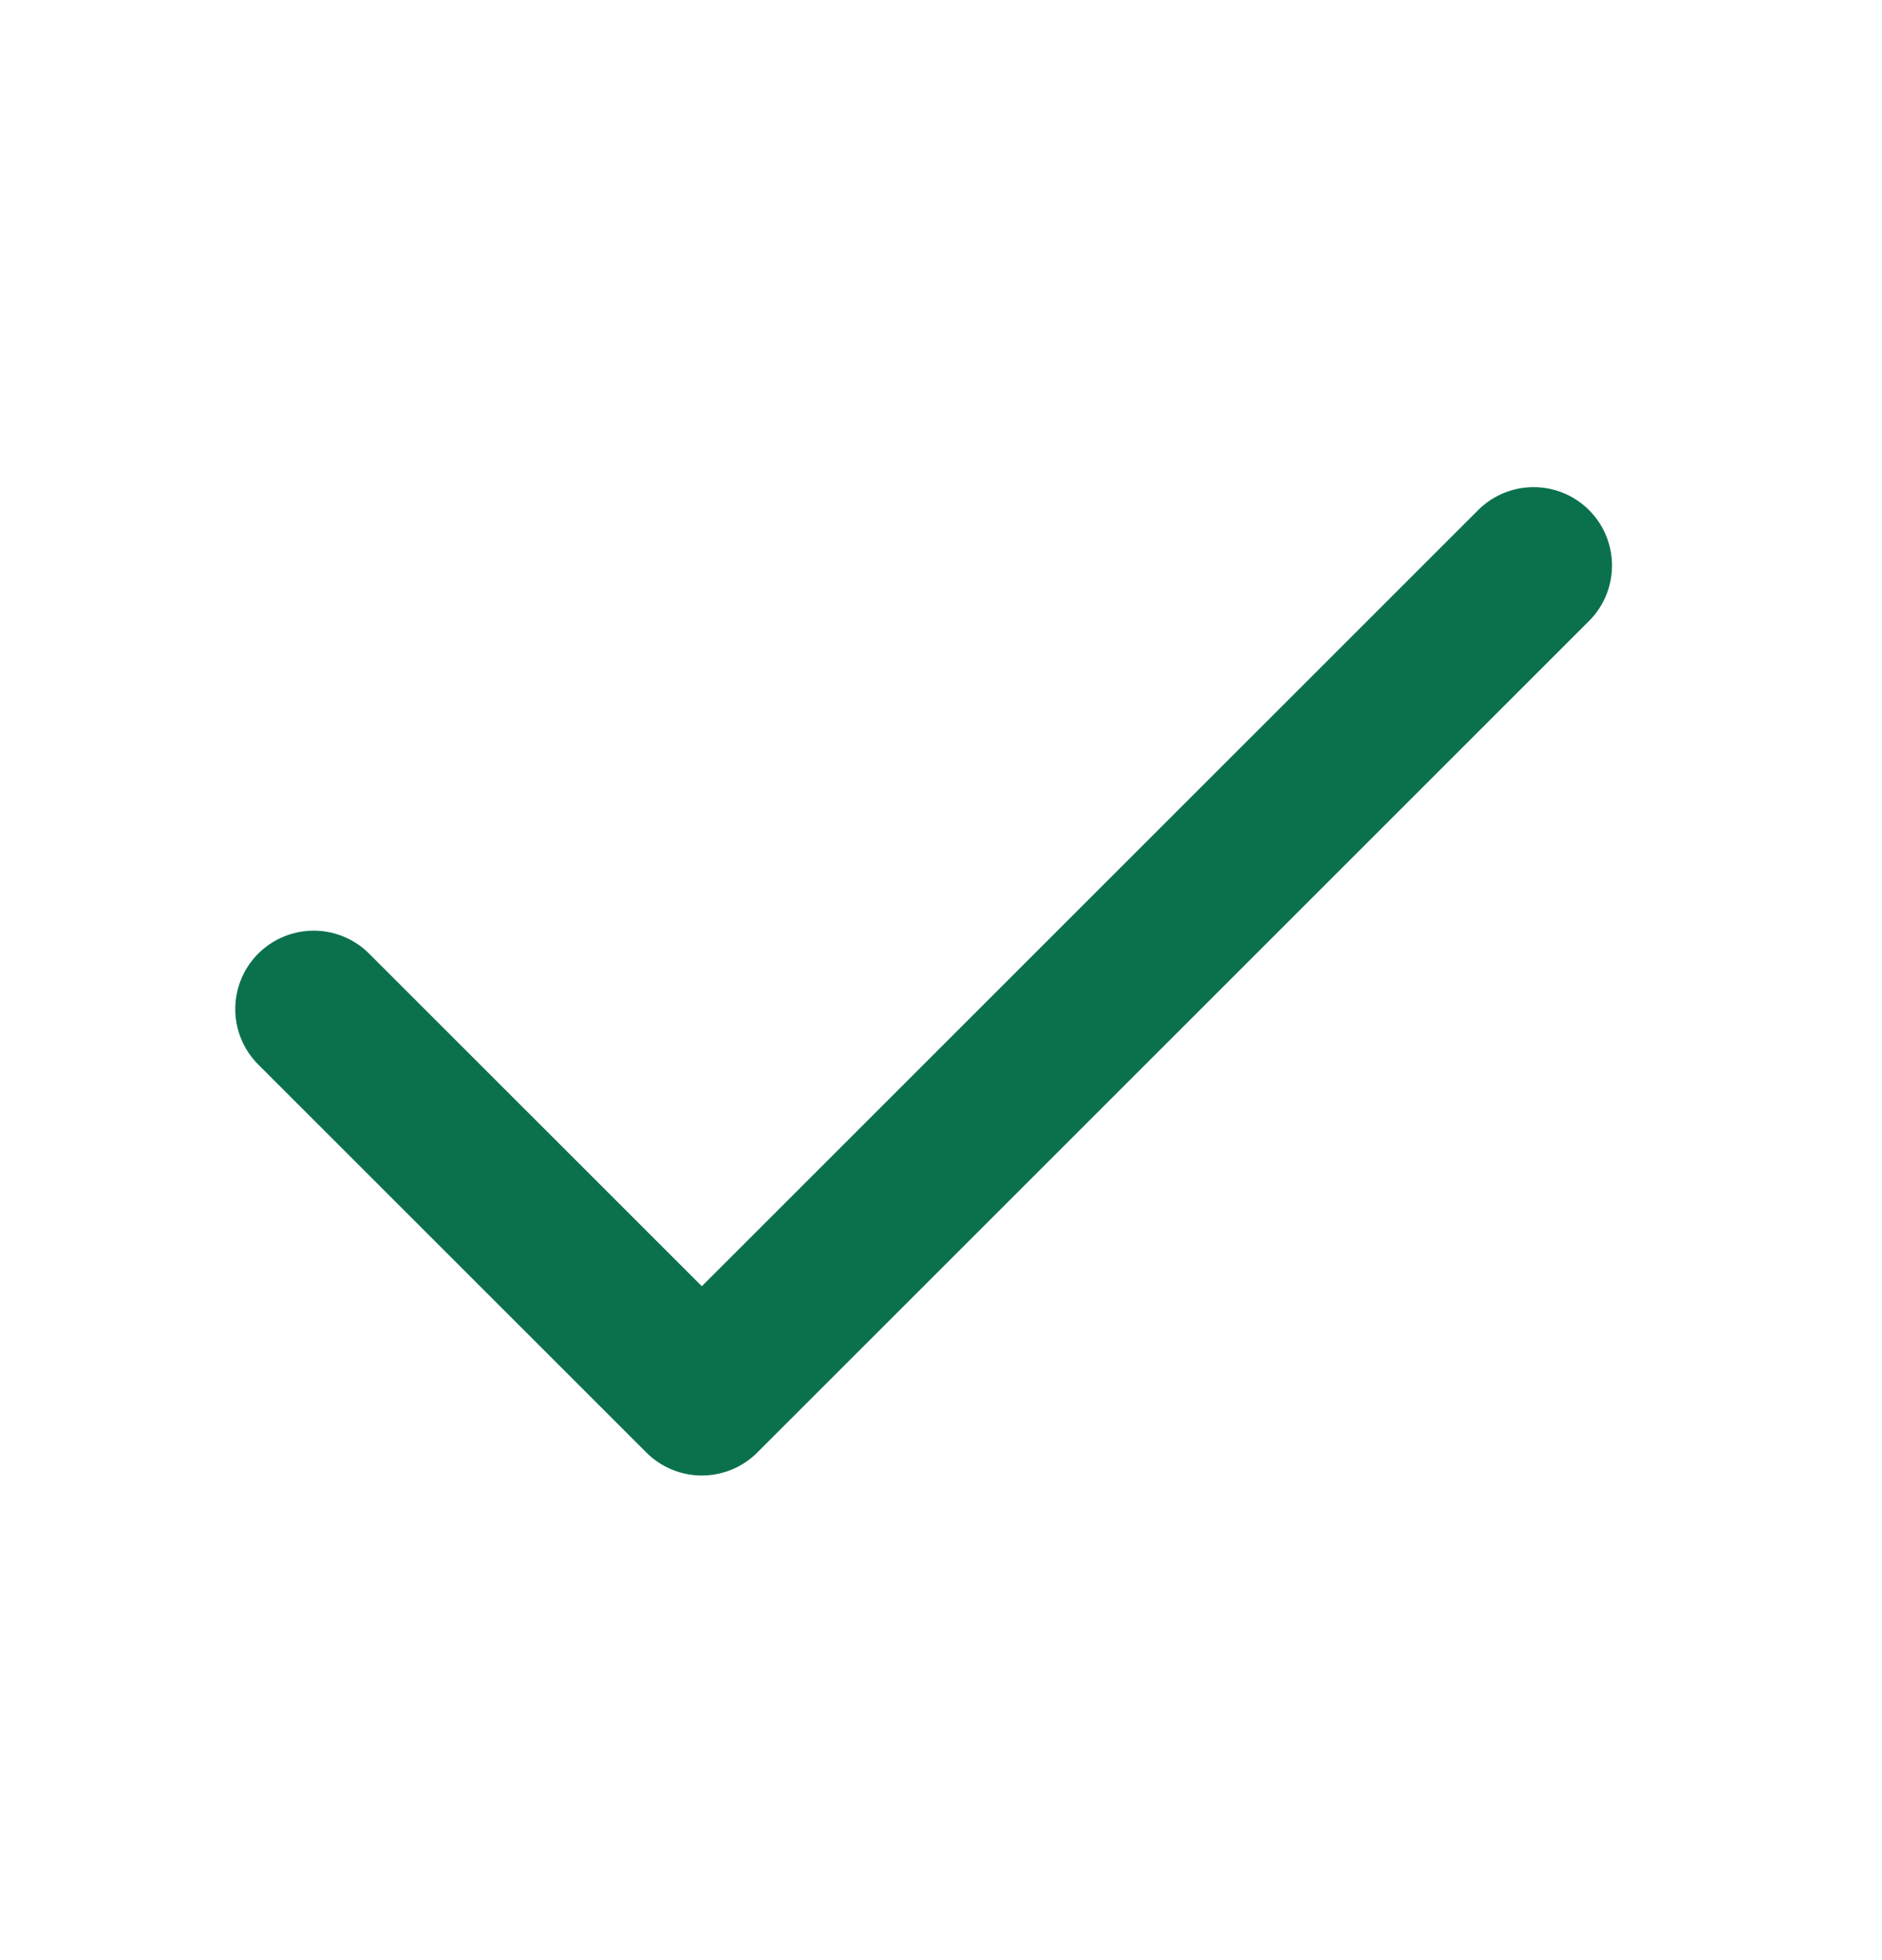
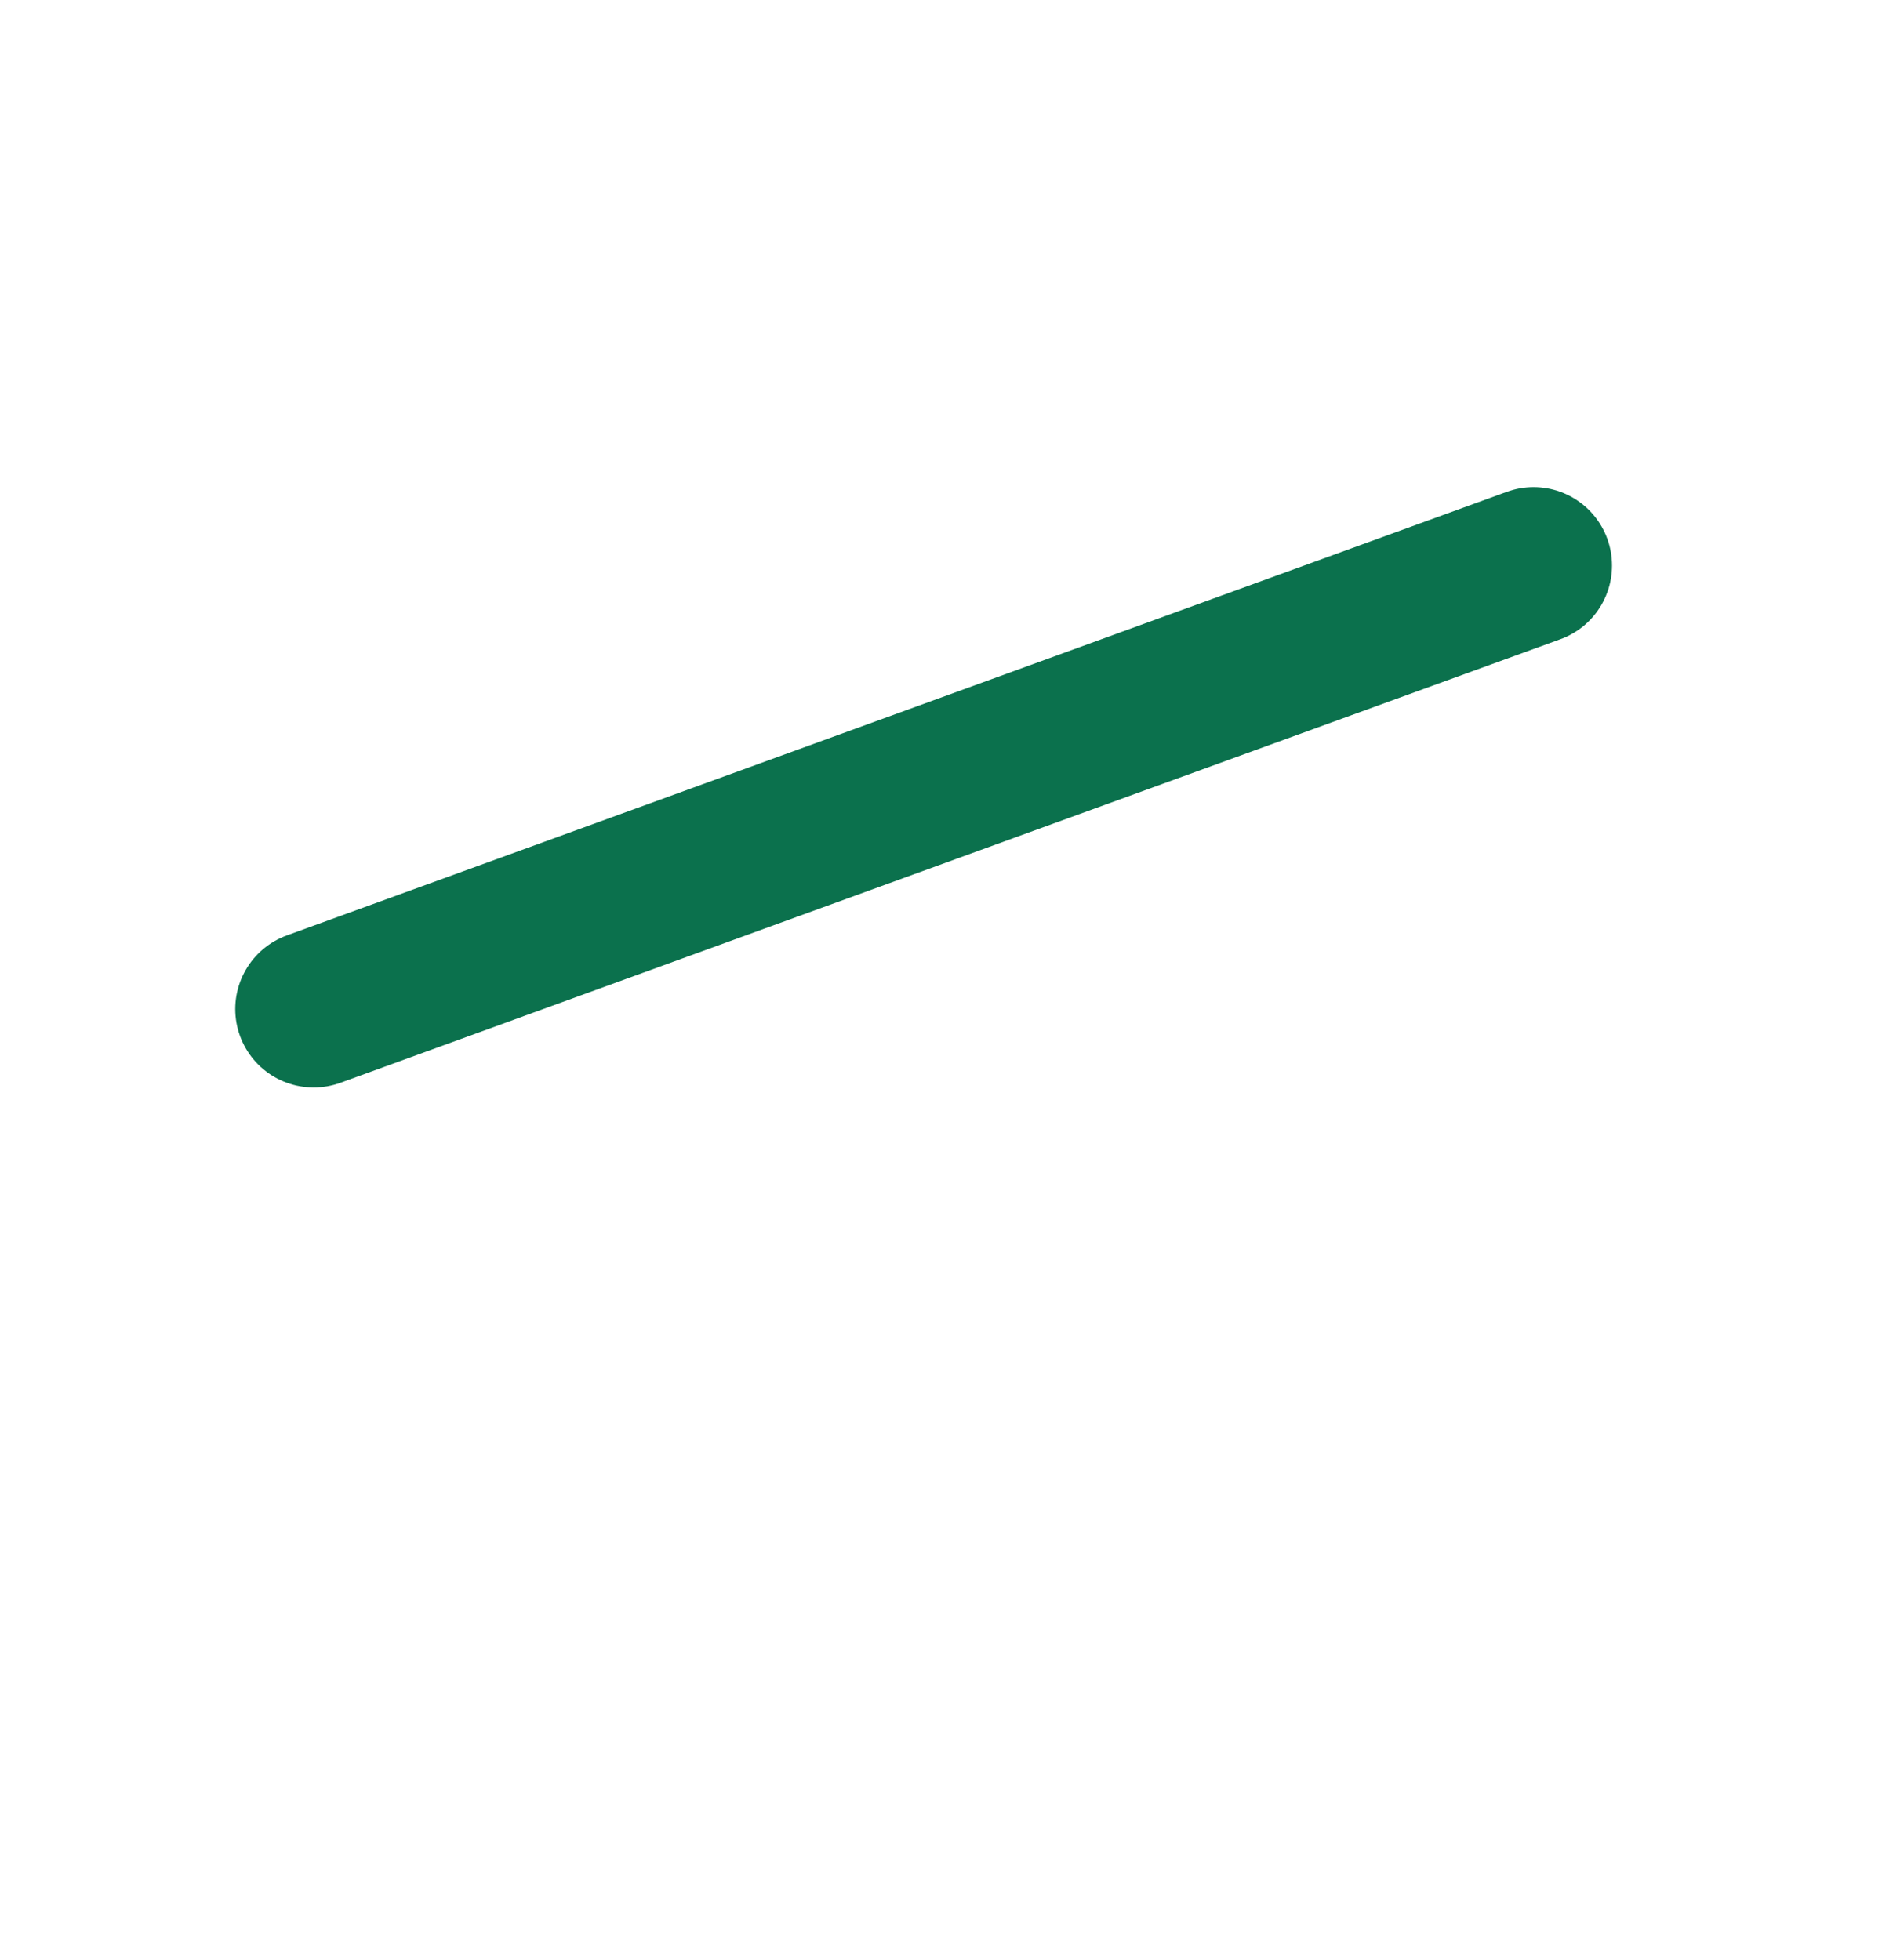
<svg xmlns="http://www.w3.org/2000/svg" width="24" height="25" viewBox="0 0 24 25" fill="none">
-   <path d="M4 12.87L8.95 17.819L19.557 7.213" stroke="#0B714D" stroke-width="2" stroke-linecap="round" stroke-linejoin="round" />
+   <path d="M4 12.87L19.557 7.213" stroke="#0B714D" stroke-width="2" stroke-linecap="round" stroke-linejoin="round" />
</svg>